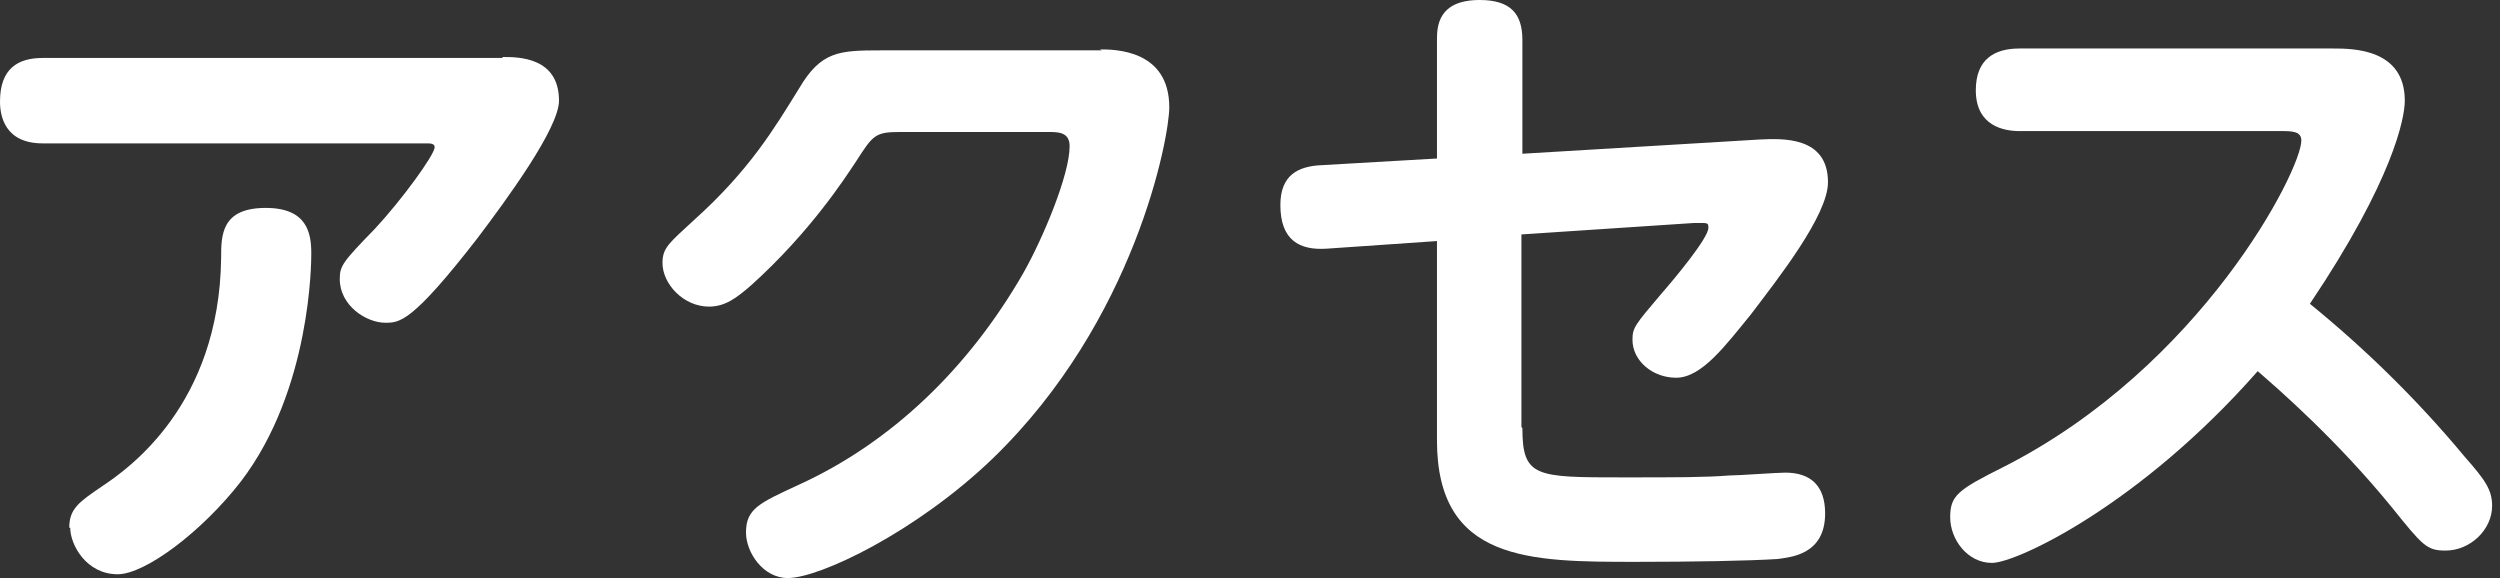
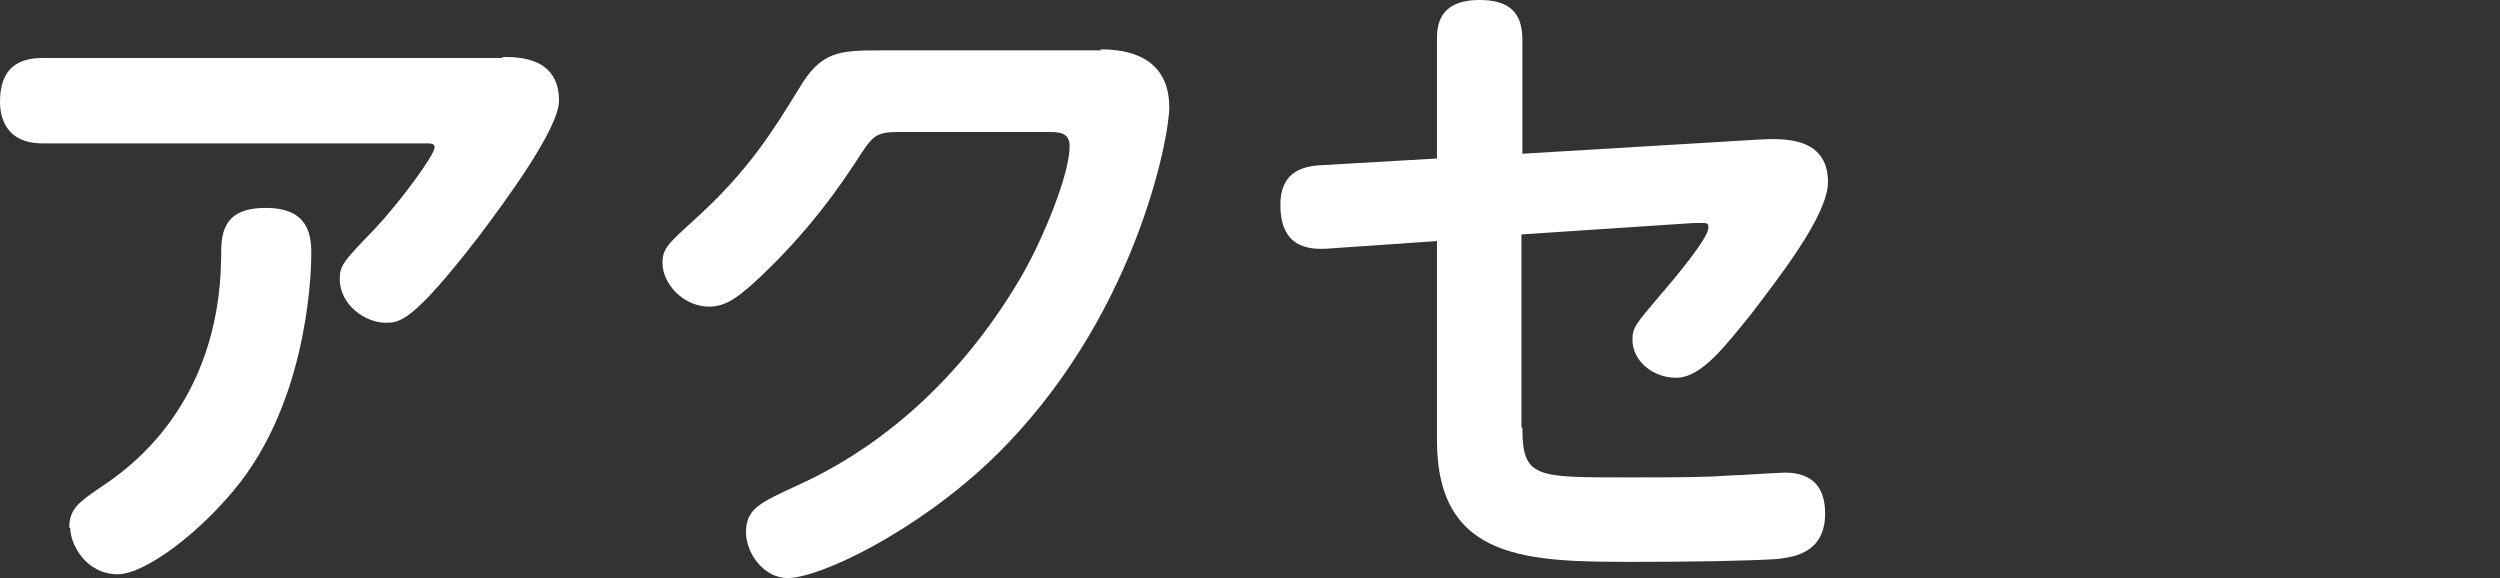
<svg xmlns="http://www.w3.org/2000/svg" width="173" height="40" viewBox="0 0 173 40" fill="none">
  <rect x="0" y="0" width="173" height="40" fill="#333333" stroke="none" />
  <path d="M34.808 3.945C35.859 3.945 38.683 3.945 38.683 6.967C38.683 8.871 35.071 13.796 33.035 16.489C28.503 22.334 27.649 22.334 26.664 22.334C25.351 22.334 23.512 21.152 23.512 19.314C23.512 18.394 23.709 18.131 25.942 15.833C27.78 13.862 30.079 10.71 30.079 10.185C30.079 9.922 29.751 9.922 29.554 9.922H2.955C0.328 9.922 0 8.017 0 7.032C0 4.734 1.248 4.011 2.955 4.011H34.742L34.808 3.945ZM4.794 36.52C4.794 35.207 5.451 34.747 7.093 33.631C8.866 32.449 15.171 28.048 15.302 17.869C15.302 16.292 15.302 14.388 18.389 14.388C21.279 14.388 21.541 16.161 21.541 17.54C21.541 18.066 21.541 26.932 16.681 33.303C13.989 36.783 10.048 39.739 8.144 39.739C5.976 39.739 4.86 37.703 4.86 36.52H4.794Z" fill="white" />
  <path d="M76.12 3.419C77.105 3.419 80.914 3.419 80.914 7.425C80.914 9.527 78.55 22.202 68.699 31.725C63.445 36.782 56.746 40 54.513 40C52.805 40 51.623 38.227 51.623 36.848C51.623 35.206 52.543 34.812 55.235 33.564C61.737 30.609 67.057 25.421 70.8 18.919C72.18 16.489 74.018 12.088 74.018 10.118C74.018 9.133 73.23 9.133 72.508 9.133H62.328C60.555 9.133 60.424 9.33 59.241 11.169C58.453 12.351 56.089 16.029 52.017 19.707C50.967 20.626 50.178 21.217 49.062 21.217C47.288 21.217 45.844 19.641 45.844 18.196C45.844 17.145 46.304 16.817 48.011 15.241C51.886 11.76 53.593 8.87 55.301 6.112C56.812 3.551 58.059 3.485 60.949 3.485H76.252L76.12 3.419Z" fill="white" />
  <path d="M105.349 29.619C105.349 33.035 106.268 33.035 112.31 33.035C116.054 33.035 118.024 33.035 119.666 32.903C120.323 32.903 122.95 32.706 123.541 32.706C125.314 32.706 126.299 33.626 126.299 35.53C126.299 38.42 123.869 38.551 123.015 38.683C120.98 38.814 117.039 38.88 113.23 38.88C105.874 38.88 99.438 38.88 99.438 30.473V16.681L91.82 17.207C89.915 17.338 88.602 16.616 88.602 14.186C88.602 12.15 89.784 11.493 91.491 11.428L99.438 10.968V2.758C99.438 1.839 99.504 0 102.393 0C104.561 0 105.349 0.985 105.349 2.758V10.639L121.768 9.654C123.278 9.588 126.496 9.391 126.496 12.61C126.496 14.908 123.015 19.309 121.176 21.739C119.403 23.906 117.761 26.139 115.988 26.139C114.346 26.139 112.967 24.956 112.967 23.512C112.967 22.658 113.164 22.461 114.938 20.359C115.857 19.308 118.221 16.484 118.221 15.762C118.221 15.368 118.155 15.434 117.17 15.434L105.283 16.222V29.554L105.349 29.619Z" fill="white" />
-   <path d="M139.747 9.071C138.697 9.071 136.726 8.742 136.726 6.246C136.726 4.079 138.04 3.356 139.747 3.356H161.42C162.799 3.356 166.412 3.357 166.412 6.969C166.412 8.151 165.623 12.42 159.844 21.023C163.719 24.176 167.331 27.722 170.549 31.597C171.994 33.239 172.454 33.896 172.454 35.012C172.454 36.654 170.943 38.099 169.236 38.099C167.922 38.099 167.659 37.771 165.492 35.078C161.683 30.415 157.677 26.934 156.232 25.686C148.088 34.947 139.55 38.953 137.843 38.953C136.135 38.953 134.953 37.311 134.953 35.8C134.953 34.29 135.479 33.896 138.631 32.32C152.357 25.358 159.253 11.763 159.253 9.727C159.253 9.07 158.596 9.071 157.808 9.071H139.813H139.747Z" fill="white" />
</svg>